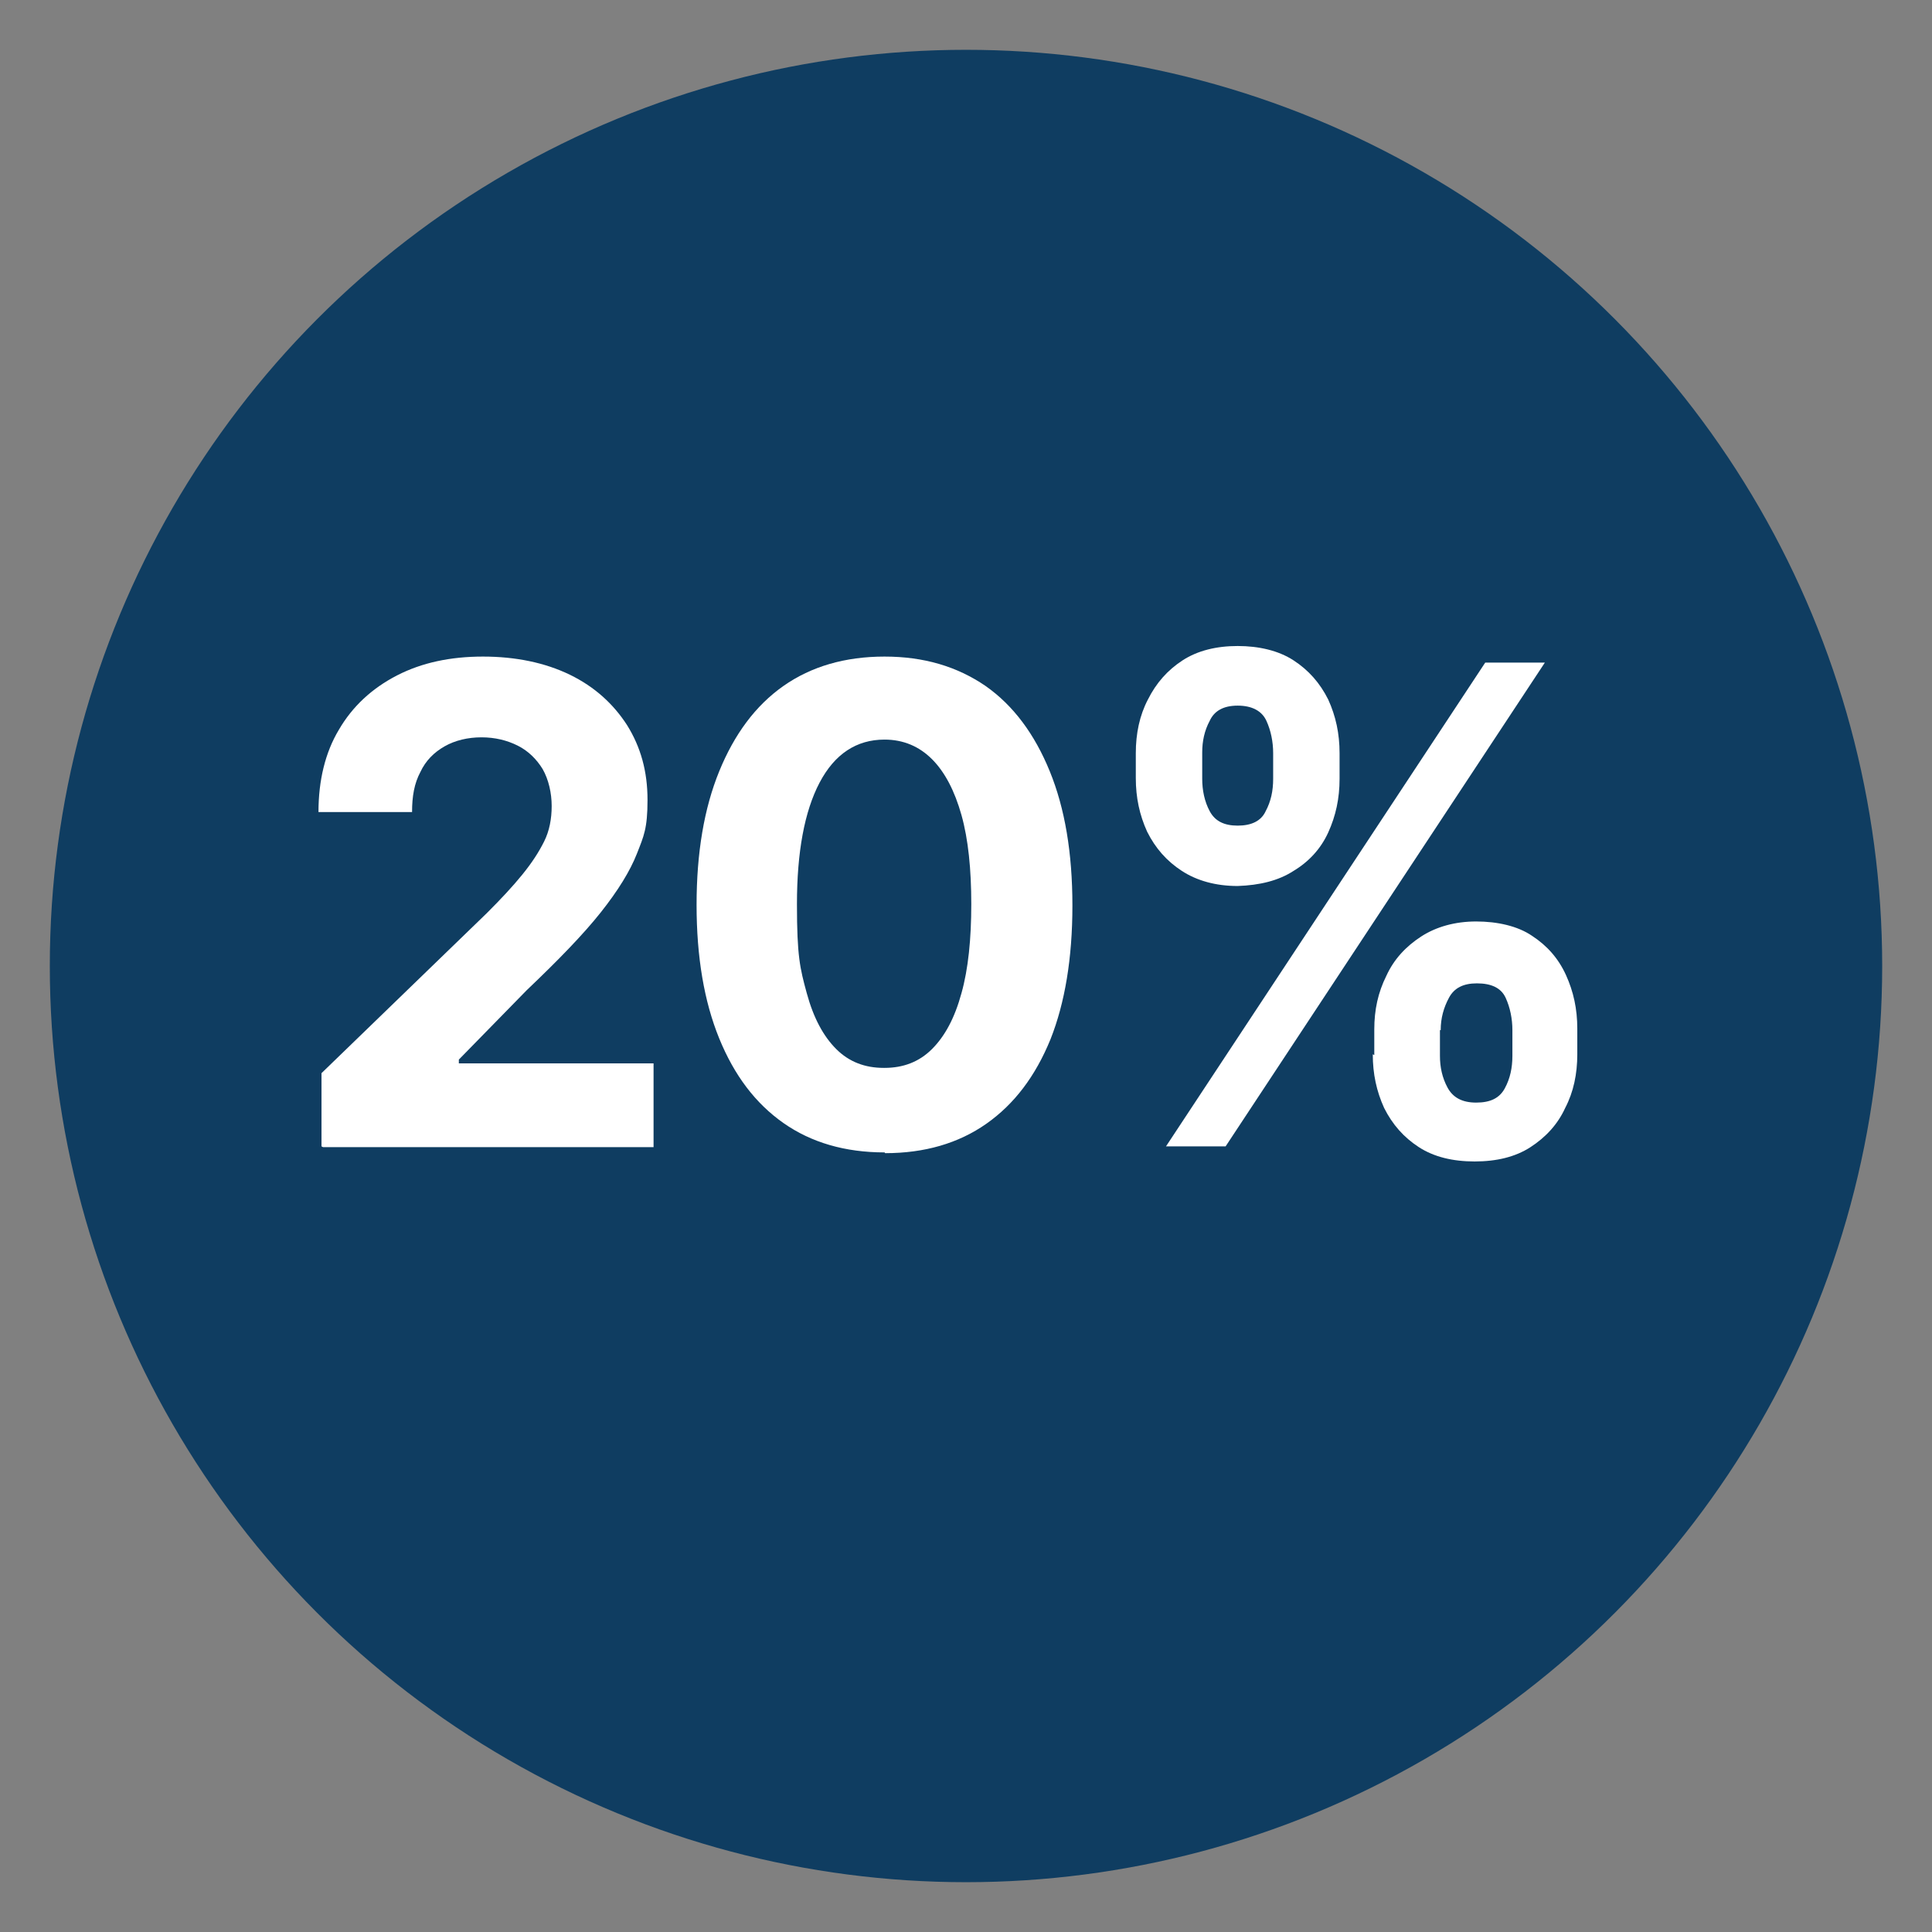
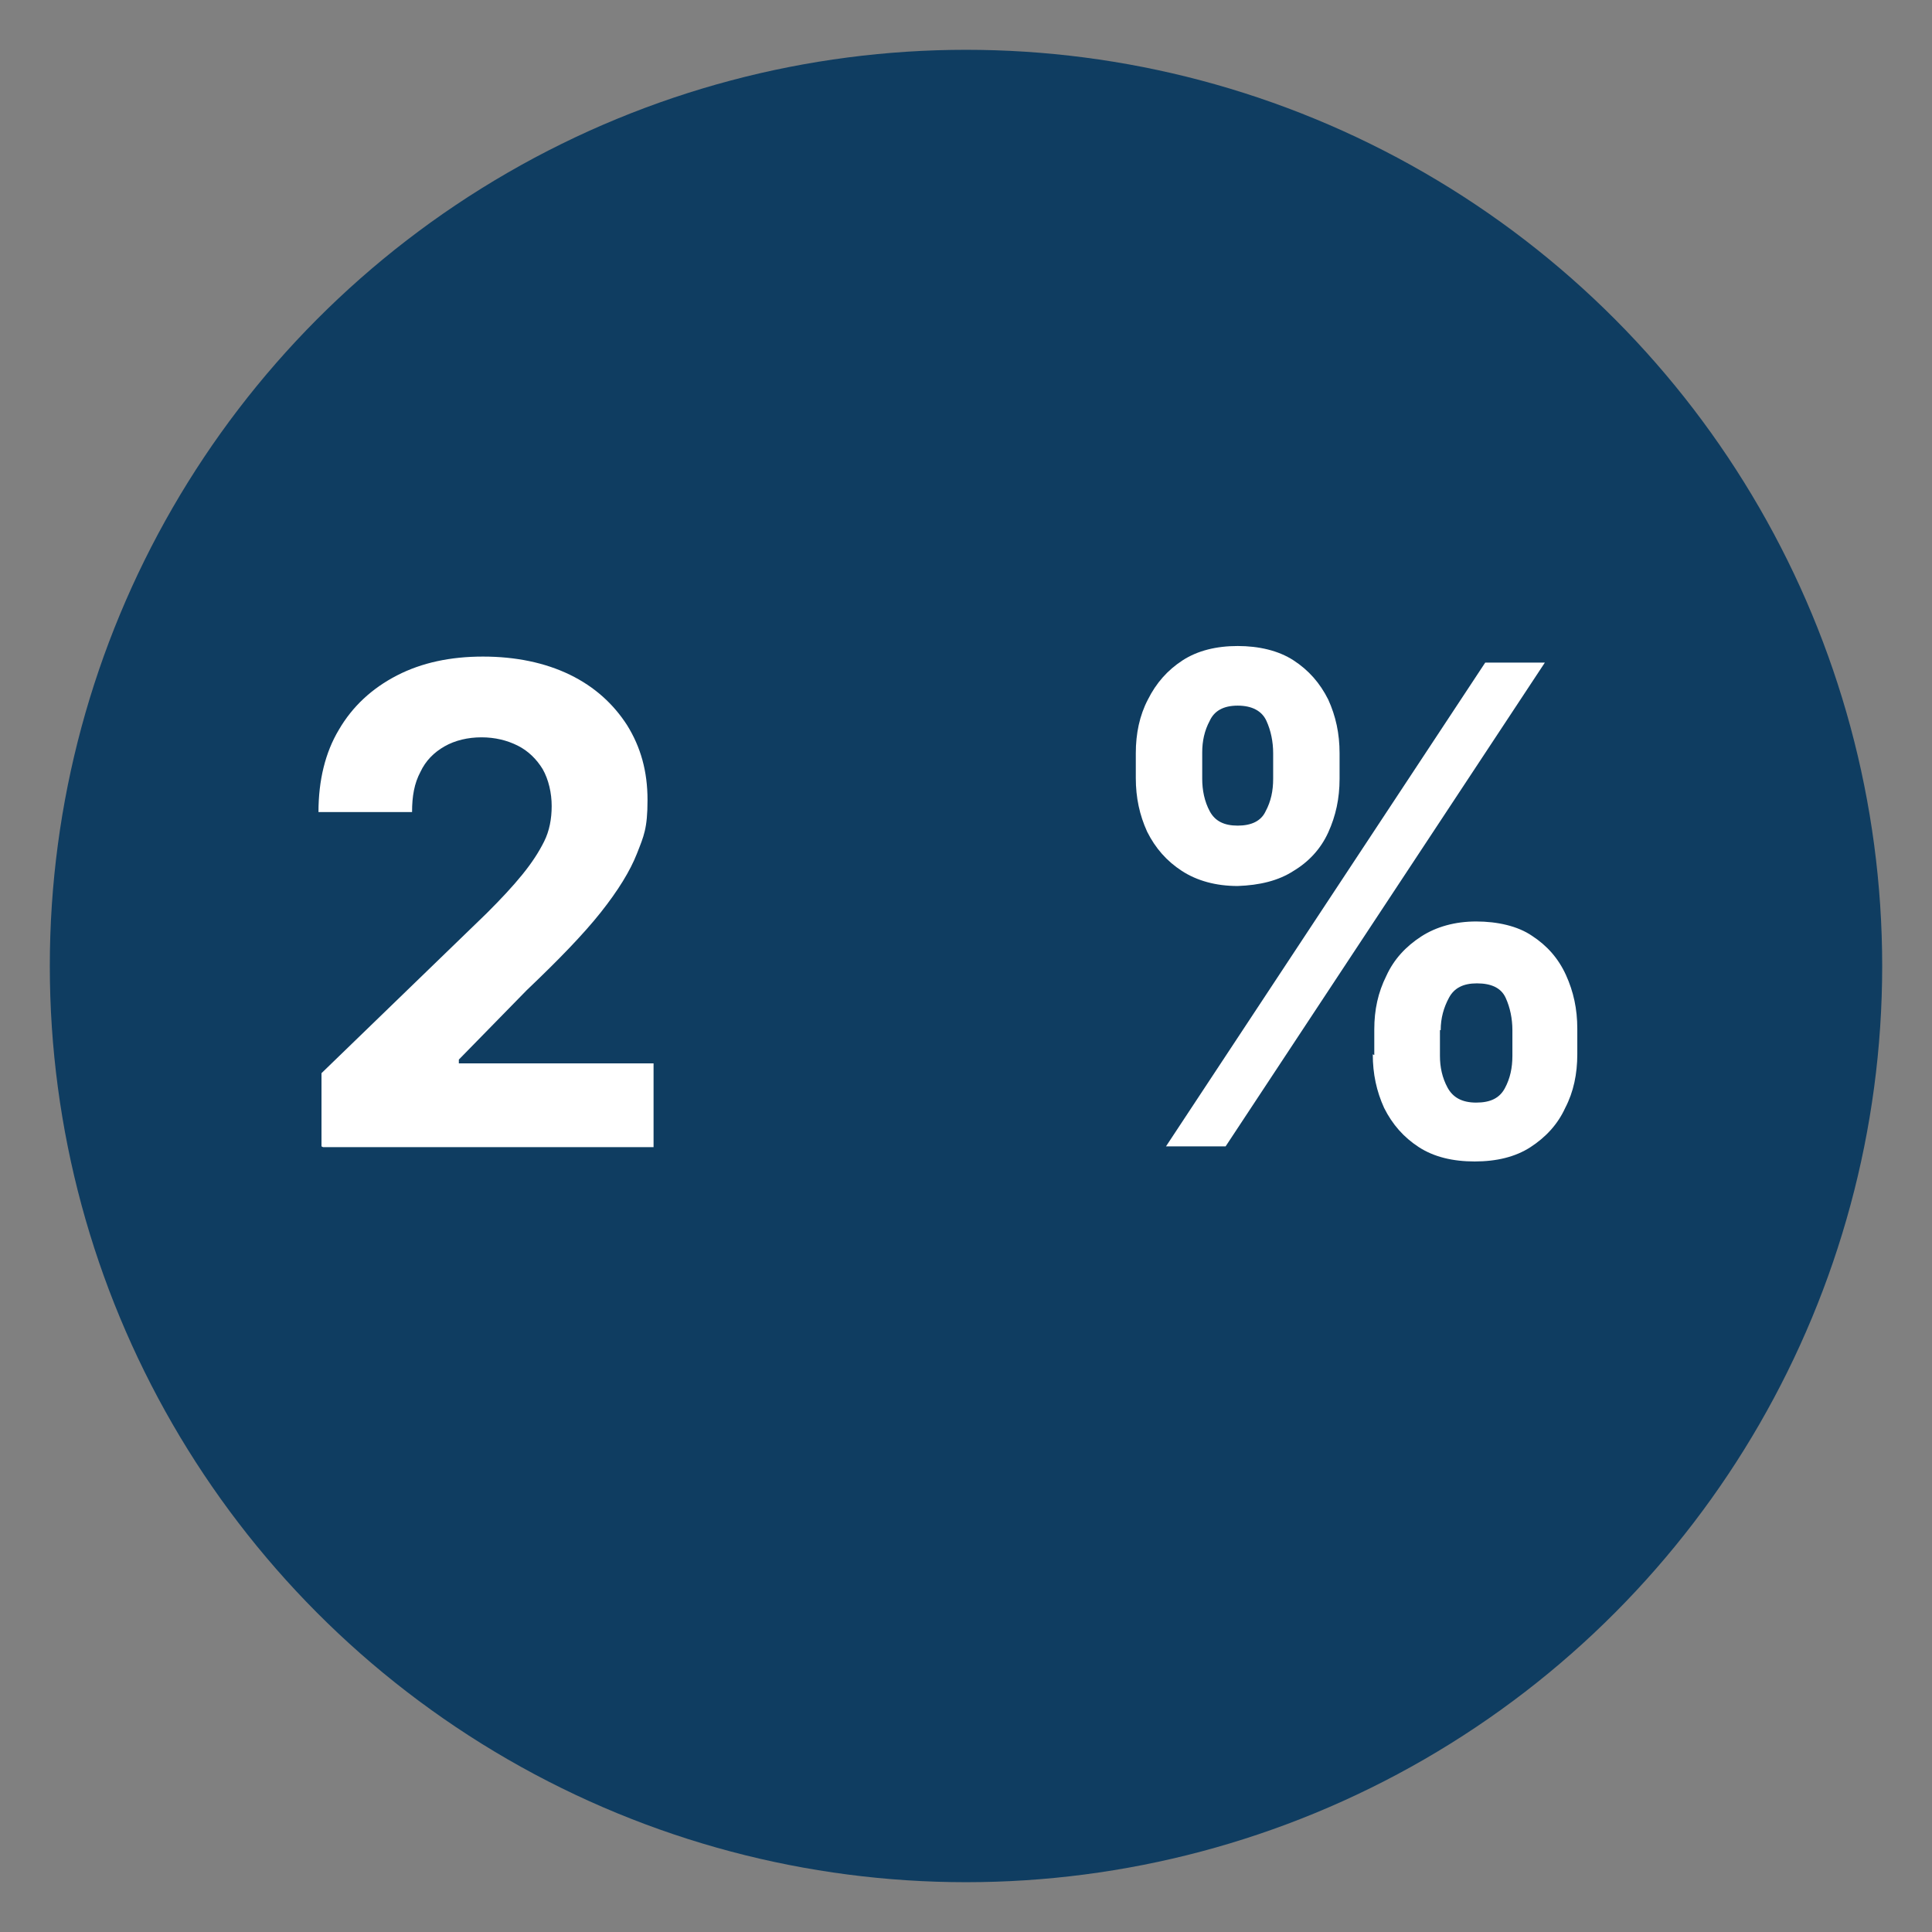
<svg xmlns="http://www.w3.org/2000/svg" id="Layer_1" data-name="Layer 1" version="1.1" viewBox="0 0 256 256">
  <rect x="0" y="0" width="256" height="256" fill="#808080" stroke="none" />
  <defs>
    <style> .cls-1 { fill: #0f3d61; } .cls-1, .cls-2 { stroke-width: 0px; } .cls-2 { fill: #fff; } </style>
  </defs>
  <circle class="cls-1" cx="128" cy="128" r="121.4" />
  <g>
    <path class="cls-2" d="M42.6,151.9v-9.7l21.9-21.2c1.9-1.9,3.4-3.5,4.7-5.1s2.2-3,2.9-4.4,1-3,1-4.7-.4-3.5-1.2-4.9c-.8-1.3-1.9-2.4-3.3-3.1-1.4-.7-3-1.1-4.8-1.1s-3.5.4-4.9,1.2-2.5,1.9-3.2,3.4c-.8,1.5-1.1,3.2-1.1,5.3h-12.4c0-4.2.9-7.9,2.7-10.9,1.8-3.1,4.4-5.5,7.7-7.2,3.3-1.7,7.1-2.5,11.4-2.5s8.2.8,11.5,2.4c3.3,1.6,5.8,3.9,7.6,6.7,1.8,2.9,2.7,6.1,2.7,9.9s-.5,4.8-1.4,7.1c-.9,2.3-2.5,4.9-4.8,7.8-2.3,2.9-5.6,6.3-9.8,10.3l-9,9.2v.5h25.8v11.1h-43.8Z" />
-     <path class="cls-2" d="M117.2,152.7c-5.2,0-9.7-1.3-13.4-3.9-3.7-2.6-6.5-6.3-8.5-11.2-2-4.9-3-10.8-3-17.7s1-12.8,3-17.7c2-4.9,4.8-8.7,8.5-11.3,3.7-2.6,8.2-3.9,13.4-3.9s9.6,1.3,13.4,3.9c3.7,2.6,6.5,6.4,8.5,11.3,2,4.9,3,10.8,3,17.8s-1,12.9-2.9,17.7c-2,4.9-4.8,8.6-8.5,11.2-3.7,2.6-8.2,3.9-13.4,3.9ZM117.2,141.5c2.5,0,4.6-.8,6.3-2.5,1.7-1.7,3-4.1,3.9-7.4.9-3.2,1.3-7.2,1.3-11.8s-.4-8.6-1.3-11.8c-.9-3.2-2.2-5.7-3.9-7.4-1.7-1.7-3.8-2.6-6.3-2.6-3.7,0-6.6,1.9-8.6,5.7-2,3.8-3,9.2-3,16.1s.4,8.5,1.3,11.8,2.2,5.7,3.9,7.4c1.7,1.7,3.8,2.5,6.3,2.5Z" />
    <path class="cls-2" d="M150.5,103.2v-3.4c0-2.6.5-5,1.6-7.1,1.1-2.2,2.6-3.9,4.6-5.2,2-1.3,4.5-1.9,7.3-1.9s5.4.6,7.4,1.9c2,1.3,3.5,3,4.6,5.2,1,2.2,1.5,4.5,1.5,7.1v3.4c0,2.6-.5,4.9-1.5,7.1s-2.6,3.9-4.6,5.1c-2,1.3-4.5,1.9-7.4,2-2.9,0-5.4-.7-7.4-2-2-1.3-3.5-3-4.6-5.2-1-2.2-1.5-4.5-1.5-7.1ZM154.5,151.9l42.3-64.1h7.9l-42.3,64.1h-7.9ZM159.3,99.8v3.4c0,1.5.3,3,1,4.3.7,1.3,1.9,1.9,3.7,1.9,1.8,0,3.1-.6,3.7-1.9.7-1.3,1-2.7,1-4.3v-3.4c0-1.5-.3-3-.9-4.3-.6-1.3-1.9-2-3.8-2s-3.1.7-3.7,2c-.7,1.3-1,2.7-1,4.2ZM182.1,139.8v-3.4c0-2.6.5-4.9,1.6-7.1,1-2.2,2.6-3.9,4.6-5.2,2-1.3,4.5-2,7.3-2s5.5.6,7.4,1.9c2,1.3,3.5,3,4.5,5.2,1,2.2,1.5,4.5,1.5,7.1v3.4c0,2.6-.5,5-1.6,7.1-1,2.2-2.6,3.9-4.6,5.2-2,1.3-4.5,1.9-7.4,1.9s-5.4-.6-7.4-1.9c-2-1.3-3.5-3-4.6-5.2-1-2.2-1.5-4.5-1.5-7.1ZM190.8,136.5v3.4c0,1.5.3,2.9,1,4.2.7,1.3,1.9,2,3.8,2s3.1-.6,3.8-1.9c.7-1.3,1-2.7,1-4.3v-3.4c0-1.5-.3-3-.9-4.3-.6-1.3-1.9-1.9-3.8-1.9-1.8,0-3,.6-3.7,1.9-.7,1.3-1.1,2.7-1.1,4.3Z" />
  </g>
</svg>